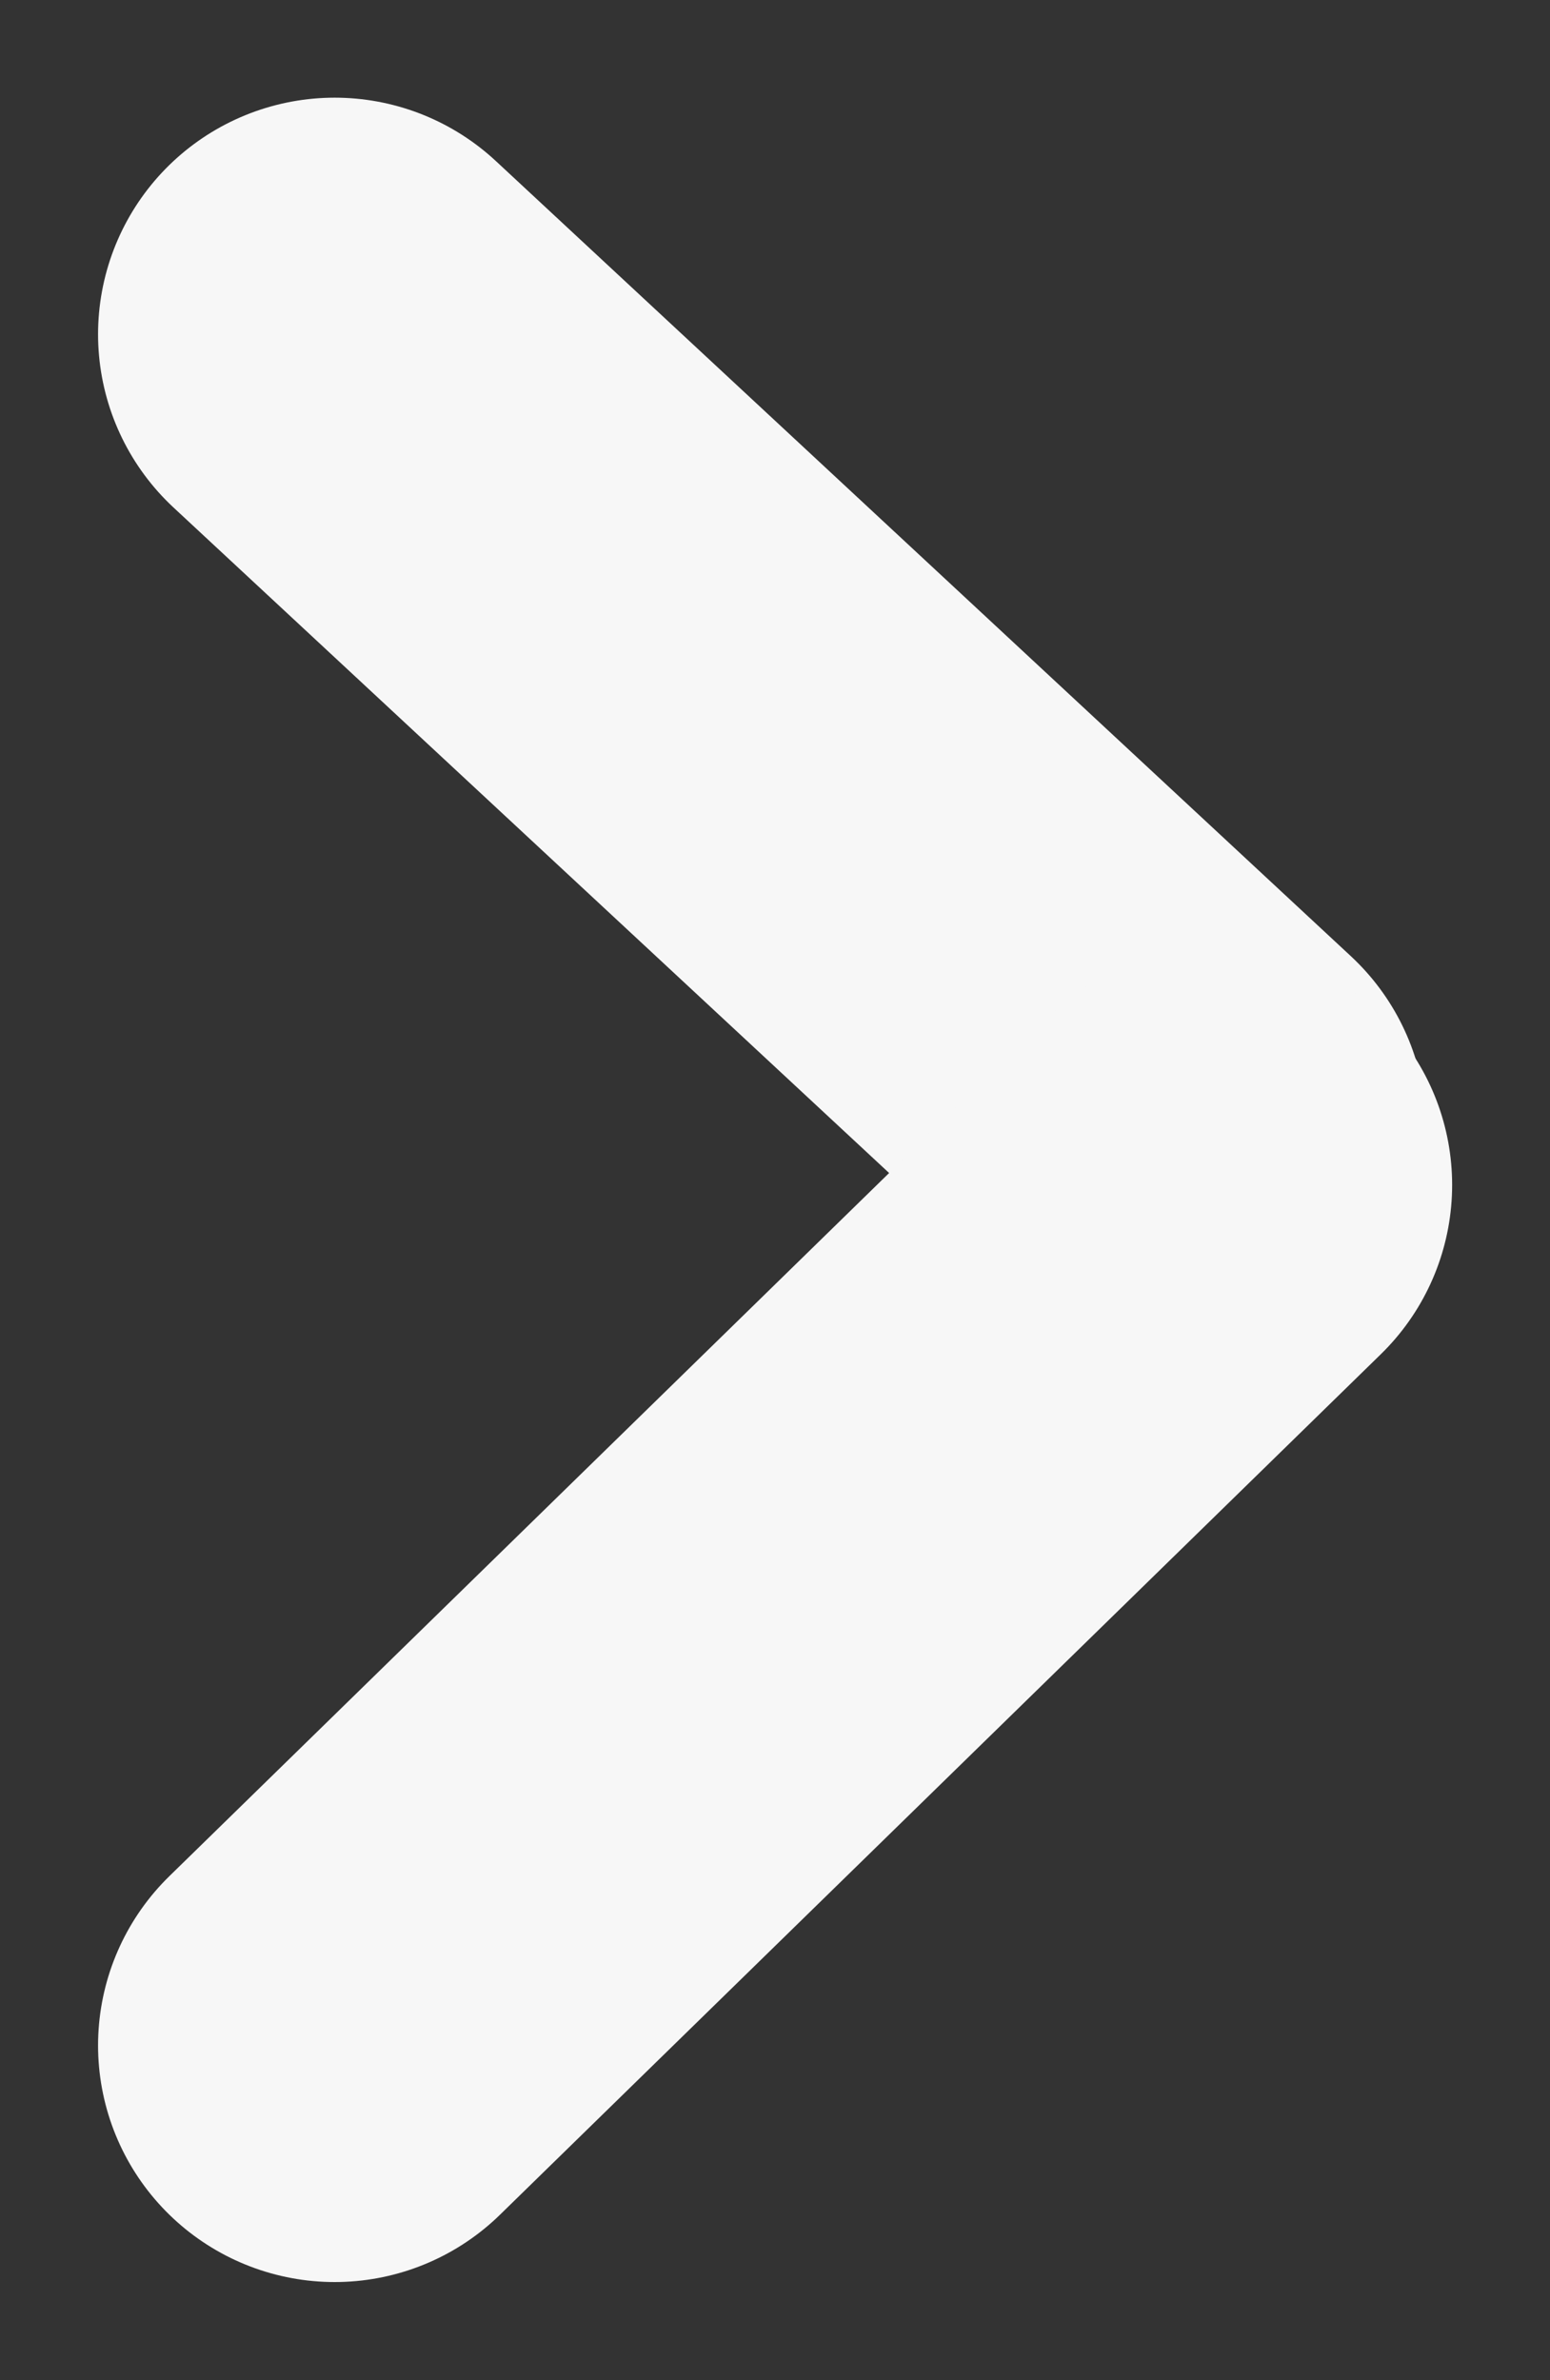
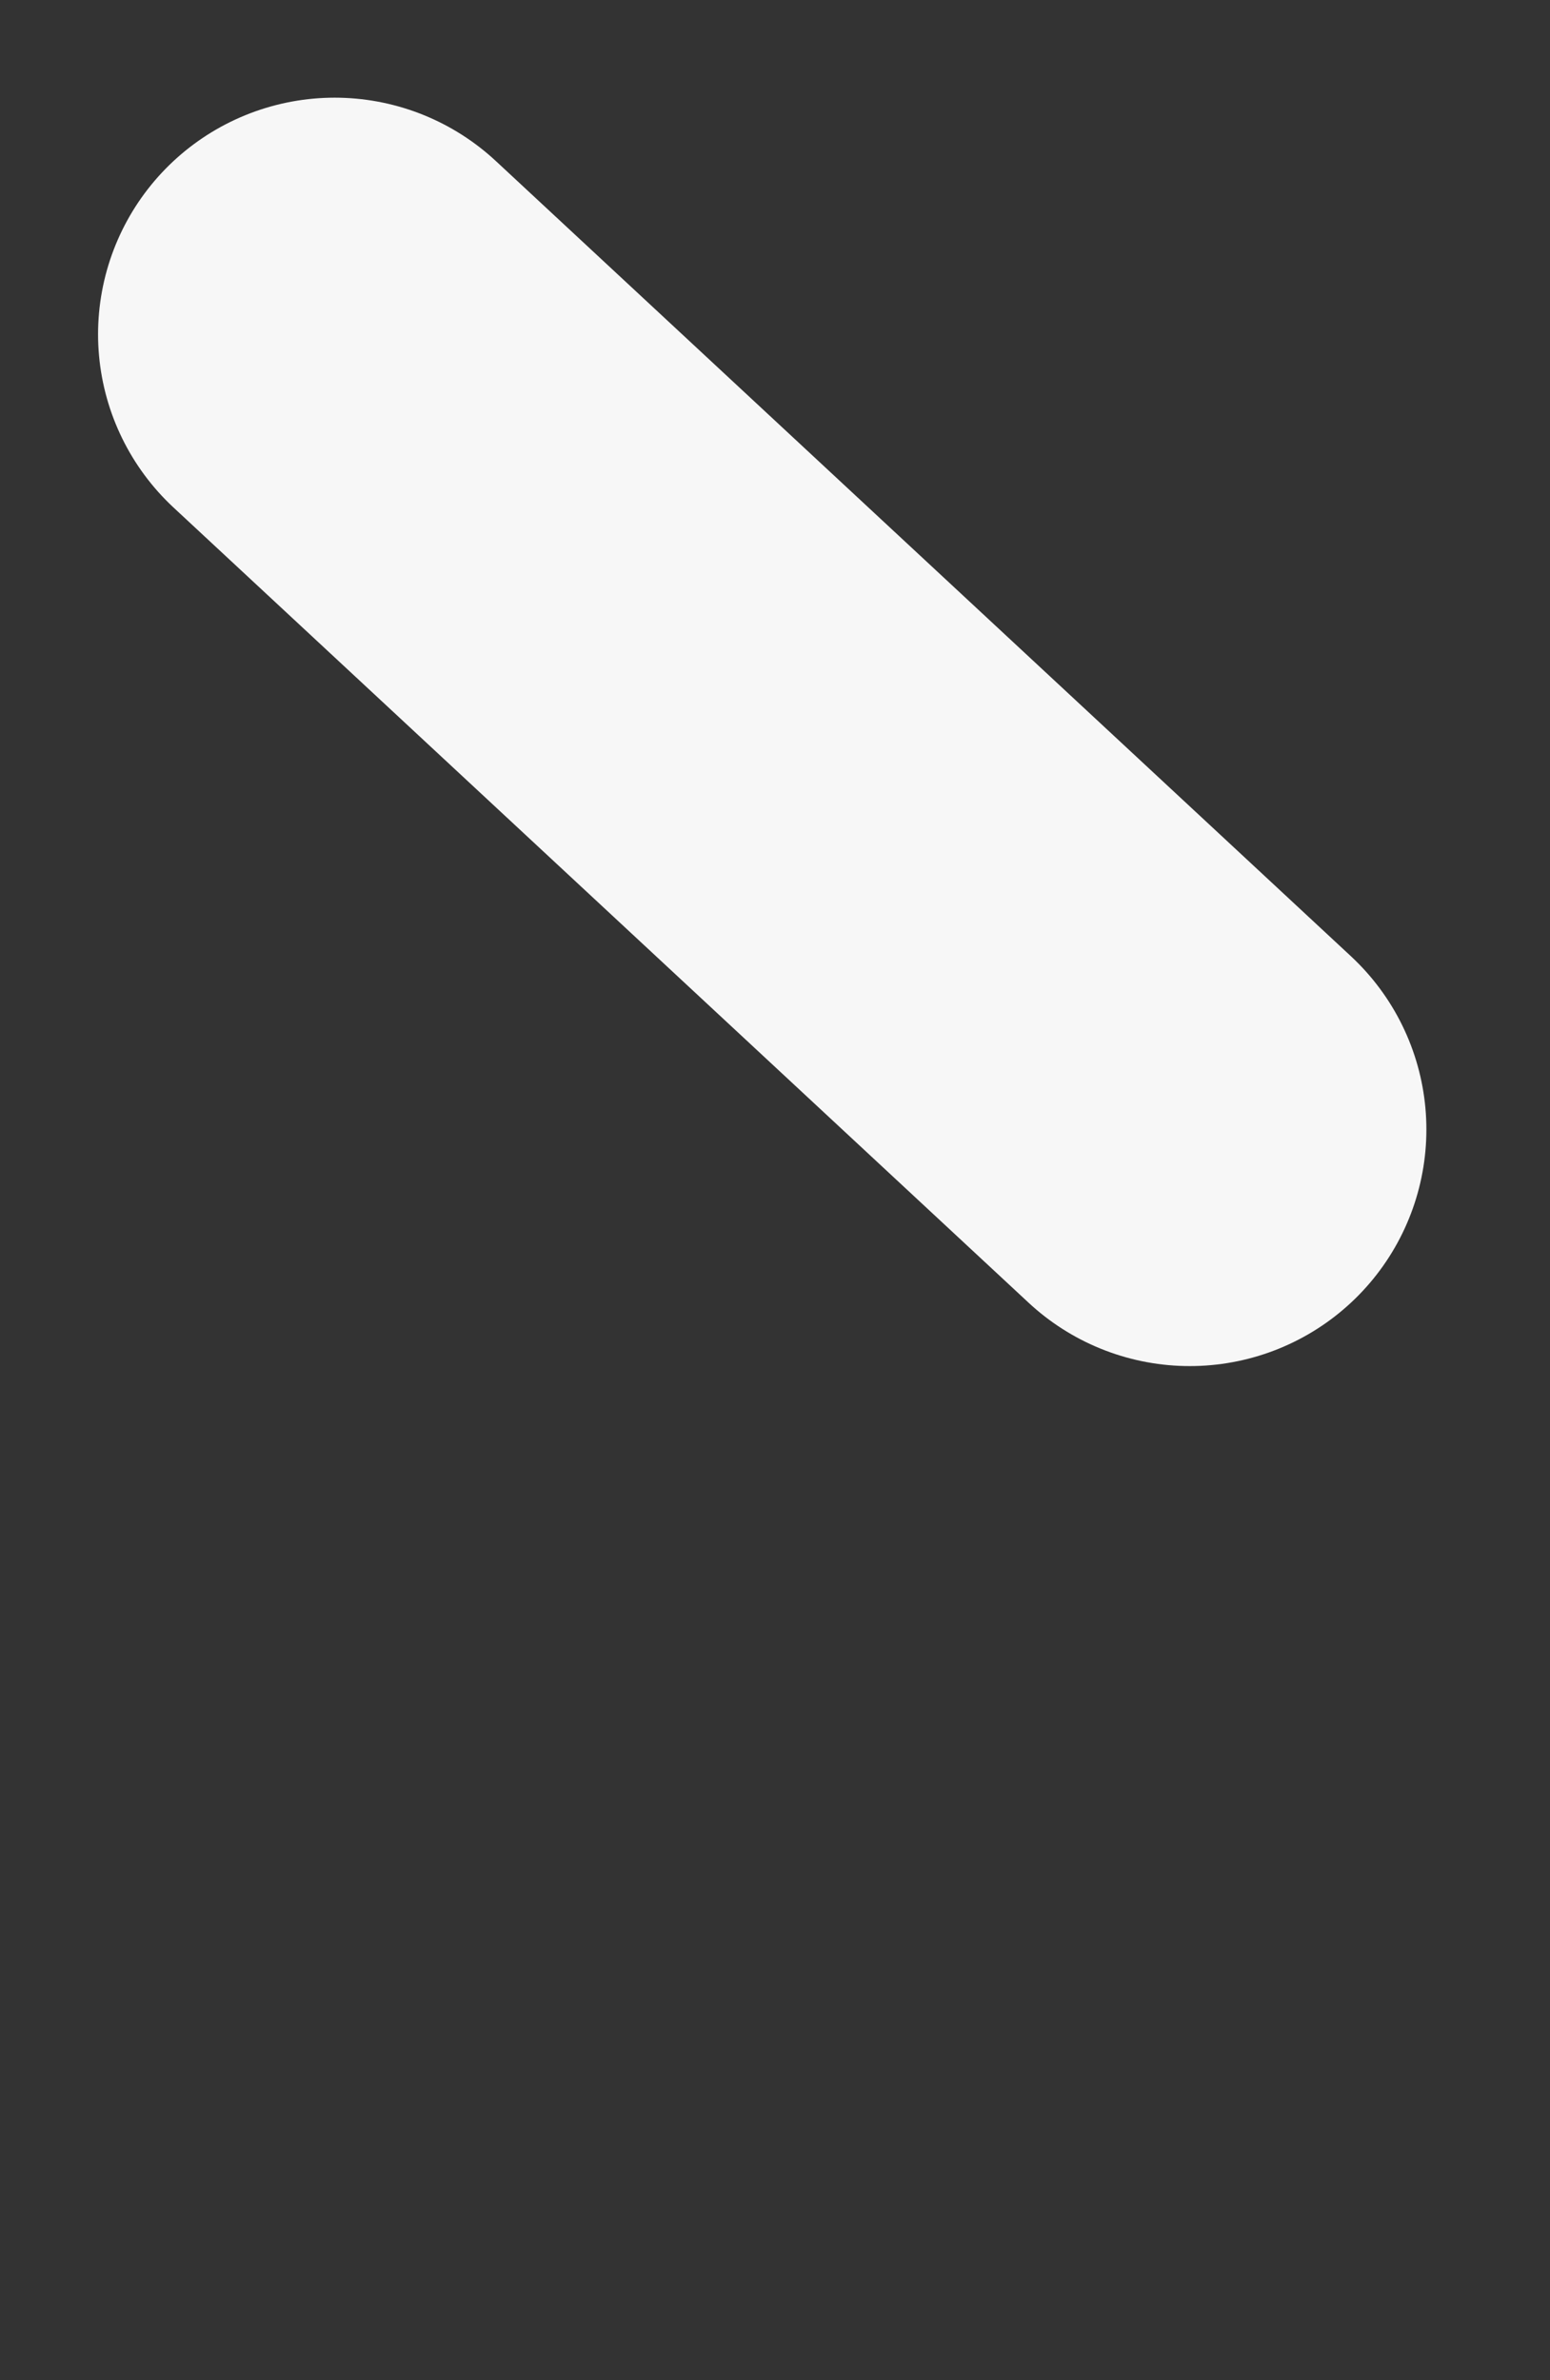
<svg xmlns="http://www.w3.org/2000/svg" width="8.188" height="12.574" viewBox="0 0 8.188 12.574">
  <rect x="0" y="0" width="8.188" height="12.574" fill="#333333" stroke="none" />
  <g id="Grupo_7252" data-name="Grupo 7252" transform="translate(-20.167 2.816)">
    <line id="Línea_170" data-name="Línea 170" x1="4.517" y1="4.201" transform="translate(21.935 -1.05)" fill="none" stroke="#f7f7f7" stroke-linecap="round" stroke-width="2.5" />
-     <line id="Línea_171" data-name="Línea 171" x1="4.653" y2="4.546" transform="translate(21.935 3.444)" fill="none" stroke="#f7f7f7" stroke-linecap="round" stroke-width="2.5" />
  </g>
</svg>